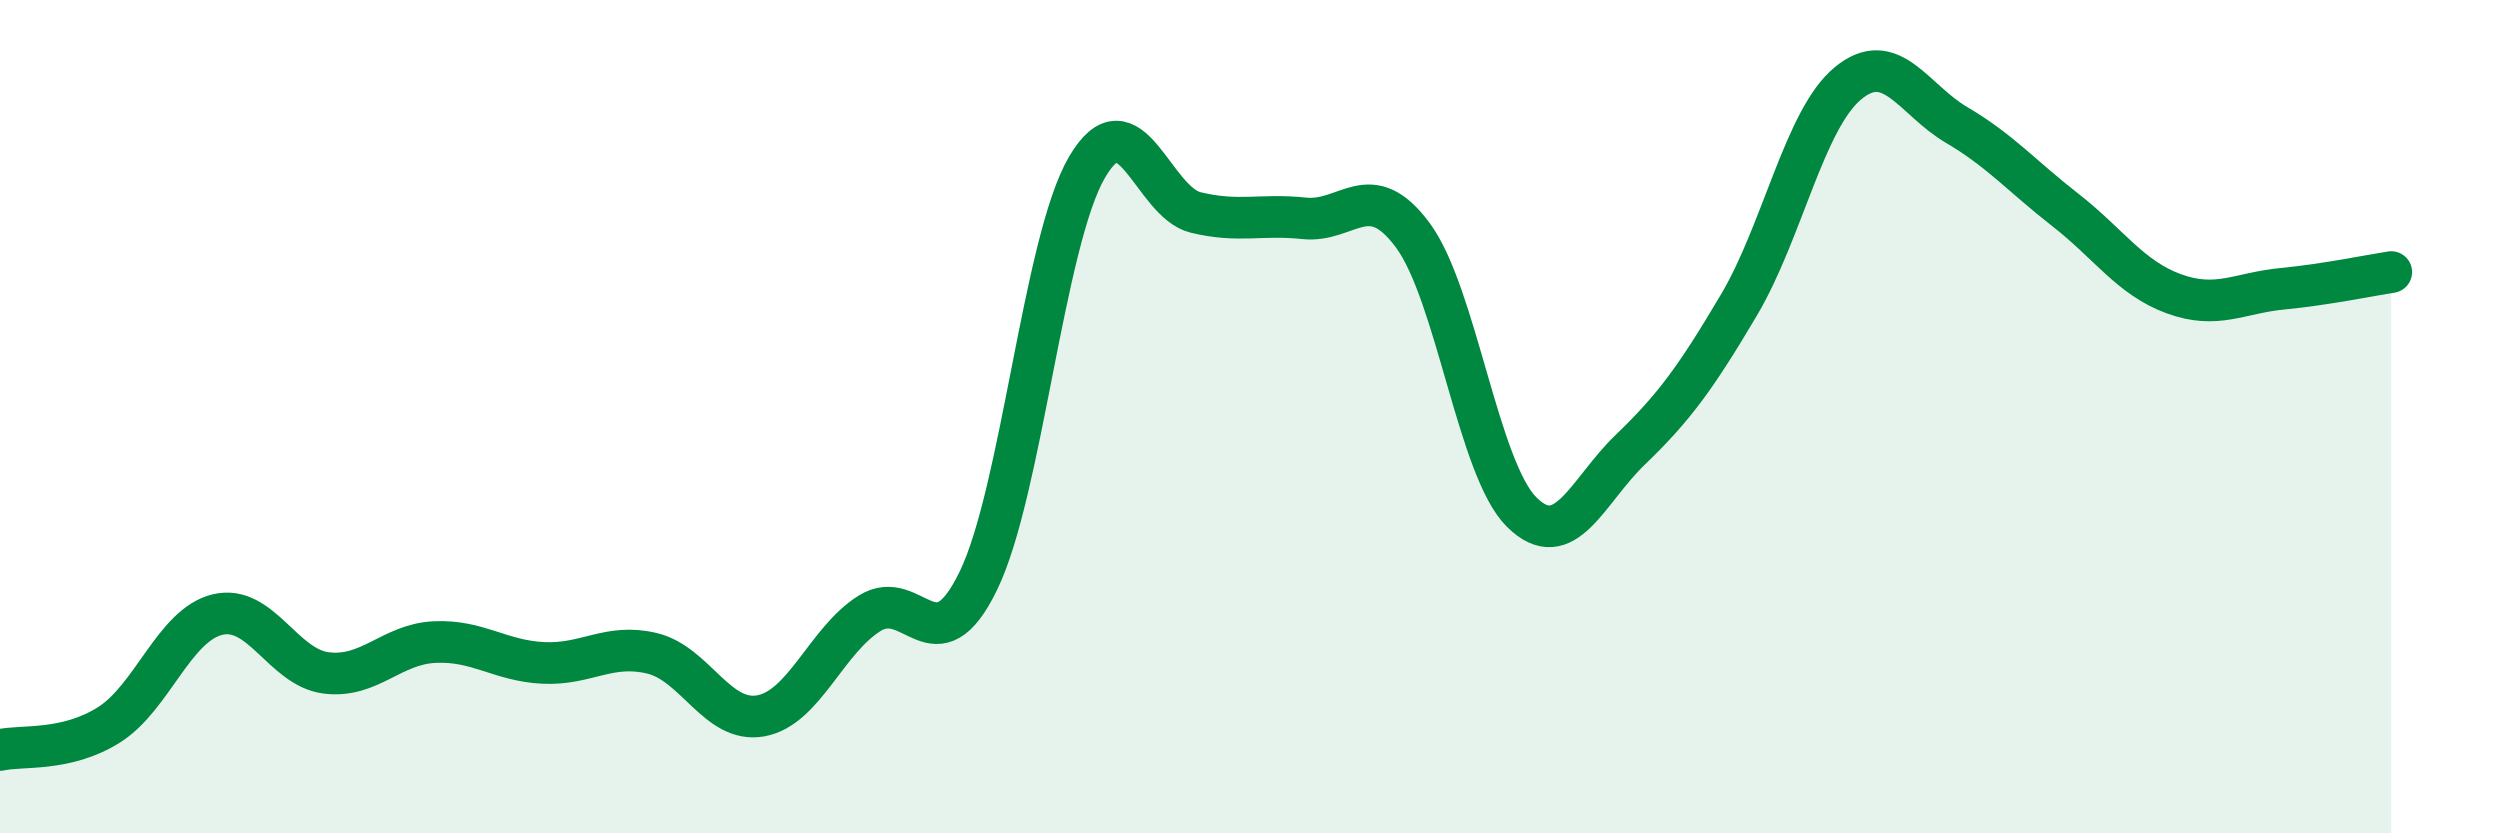
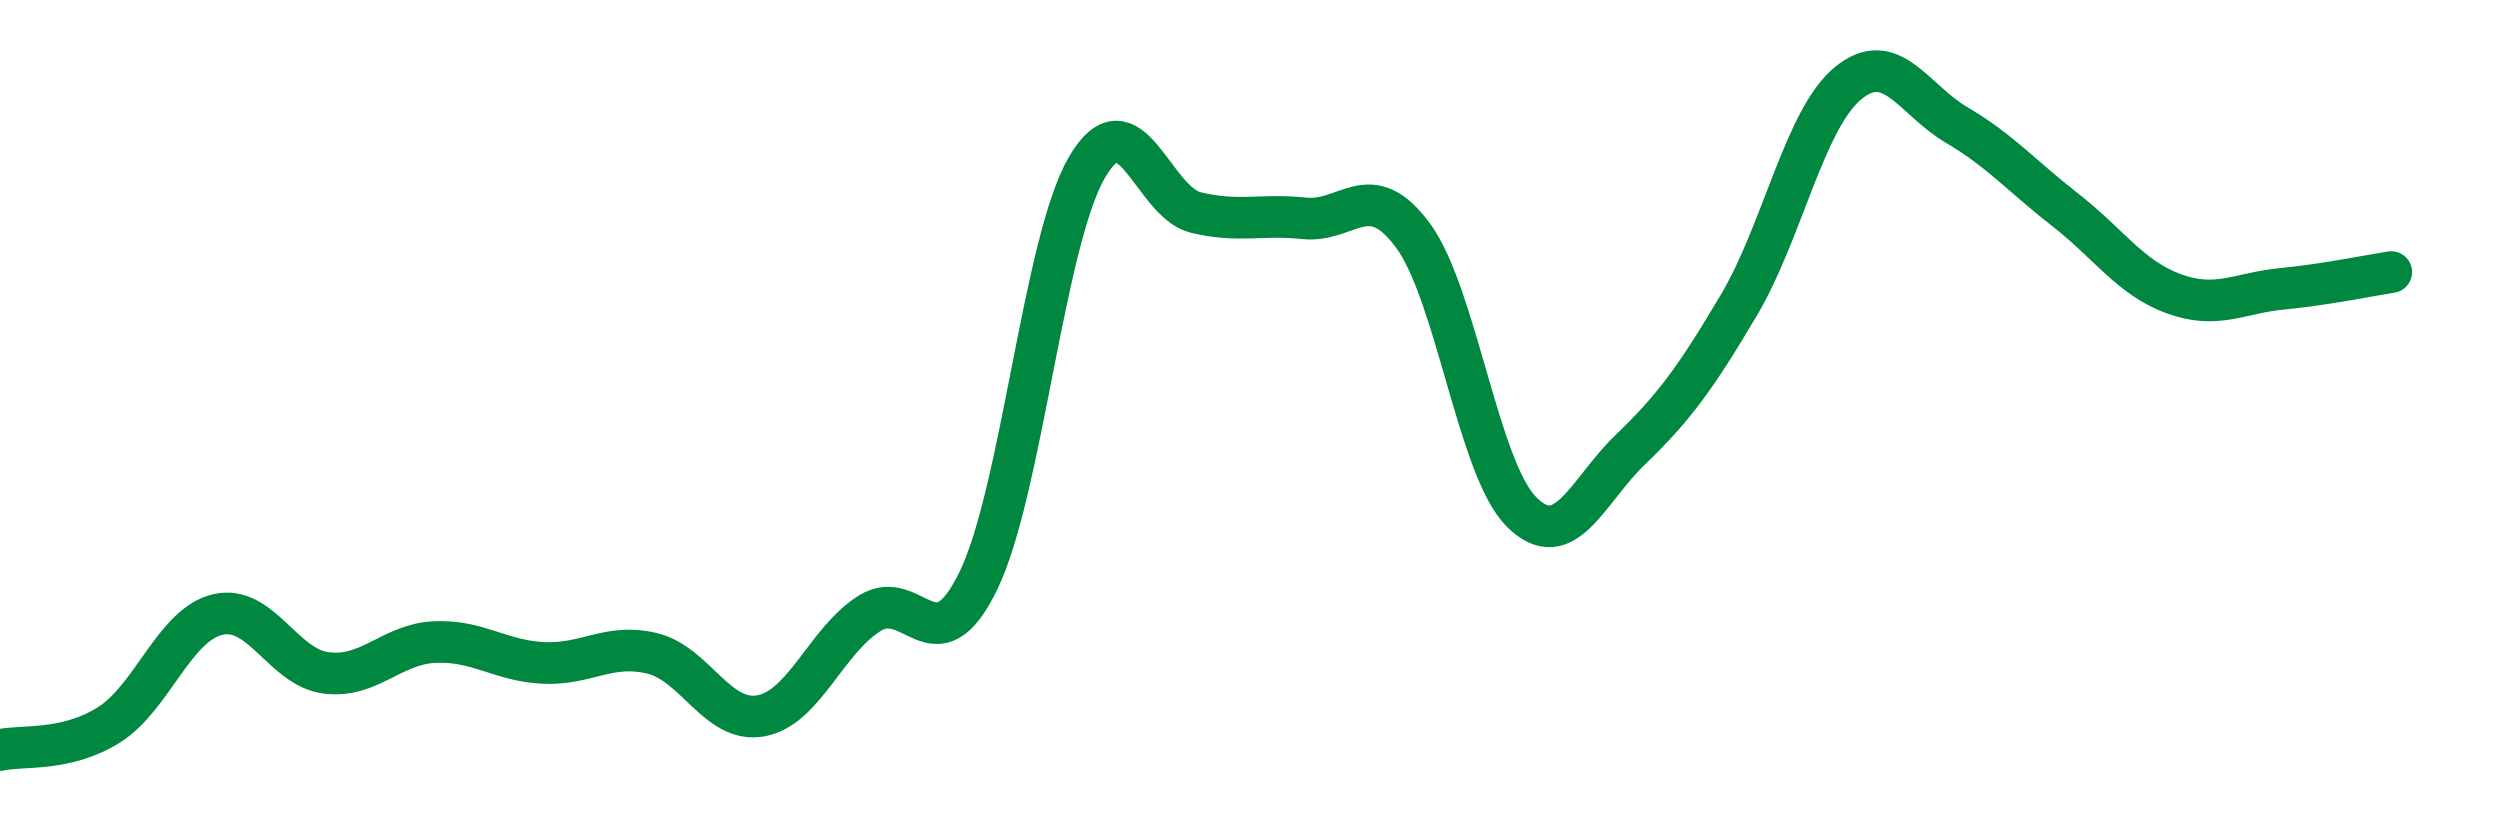
<svg xmlns="http://www.w3.org/2000/svg" width="60" height="20" viewBox="0 0 60 20">
-   <path d="M 0,18 C 0.52,17.88 1.57,18.05 2.61,17.4 C 3.65,16.75 4.18,15 5.22,14.75 C 6.26,14.5 6.79,16.02 7.83,16.15 C 8.87,16.28 9.39,15.46 10.43,15.41 C 11.47,15.36 12,15.86 13.04,15.91 C 14.08,15.96 14.61,15.43 15.65,15.68 C 16.69,15.93 17.22,17.37 18.26,17.18 C 19.3,16.99 19.83,15.37 20.87,14.72 C 21.91,14.07 22.44,16.08 23.48,13.94 C 24.52,11.8 25.05,5.78 26.09,4.01 C 27.13,2.24 27.66,4.85 28.7,5.1 C 29.74,5.35 30.26,5.13 31.3,5.24 C 32.34,5.35 32.87,4.24 33.91,5.65 C 34.95,7.06 35.48,11.26 36.52,12.29 C 37.56,13.32 38.09,11.79 39.13,10.79 C 40.17,9.79 40.7,9.07 41.74,7.31 C 42.78,5.55 43.31,2.86 44.35,2 C 45.39,1.14 45.92,2.39 46.96,3 C 48,3.61 48.53,4.23 49.57,5.04 C 50.61,5.85 51.13,6.67 52.17,7.05 C 53.21,7.43 53.74,7.03 54.78,6.93 C 55.82,6.83 56.87,6.61 57.39,6.53L57.39 20L0 20Z" fill="#008740" opacity="0.1" stroke-linecap="round" stroke-linejoin="round" />
  <path d="M 0,18 C 0.52,17.88 1.57,18.05 2.61,17.4 C 3.65,16.75 4.18,15 5.22,14.75 C 6.26,14.5 6.79,16.02 7.83,16.15 C 8.87,16.28 9.39,15.46 10.43,15.41 C 11.47,15.36 12,15.86 13.04,15.91 C 14.08,15.96 14.61,15.43 15.65,15.68 C 16.69,15.93 17.22,17.37 18.26,17.18 C 19.3,16.99 19.83,15.37 20.87,14.72 C 21.91,14.07 22.44,16.08 23.48,13.94 C 24.52,11.8 25.05,5.78 26.09,4.01 C 27.13,2.24 27.66,4.85 28.7,5.1 C 29.74,5.35 30.26,5.13 31.3,5.24 C 32.34,5.35 32.87,4.24 33.91,5.65 C 34.95,7.06 35.48,11.26 36.52,12.29 C 37.56,13.32 38.09,11.79 39.13,10.79 C 40.17,9.79 40.7,9.07 41.74,7.31 C 42.78,5.55 43.31,2.86 44.35,2 C 45.39,1.14 45.92,2.39 46.96,3 C 48,3.61 48.53,4.23 49.57,5.04 C 50.61,5.85 51.13,6.67 52.17,7.05 C 53.21,7.43 53.74,7.03 54.78,6.93 C 55.82,6.83 56.87,6.61 57.39,6.53" stroke="#008740" stroke-width="1" fill="none" stroke-linecap="round" stroke-linejoin="round" />
</svg>